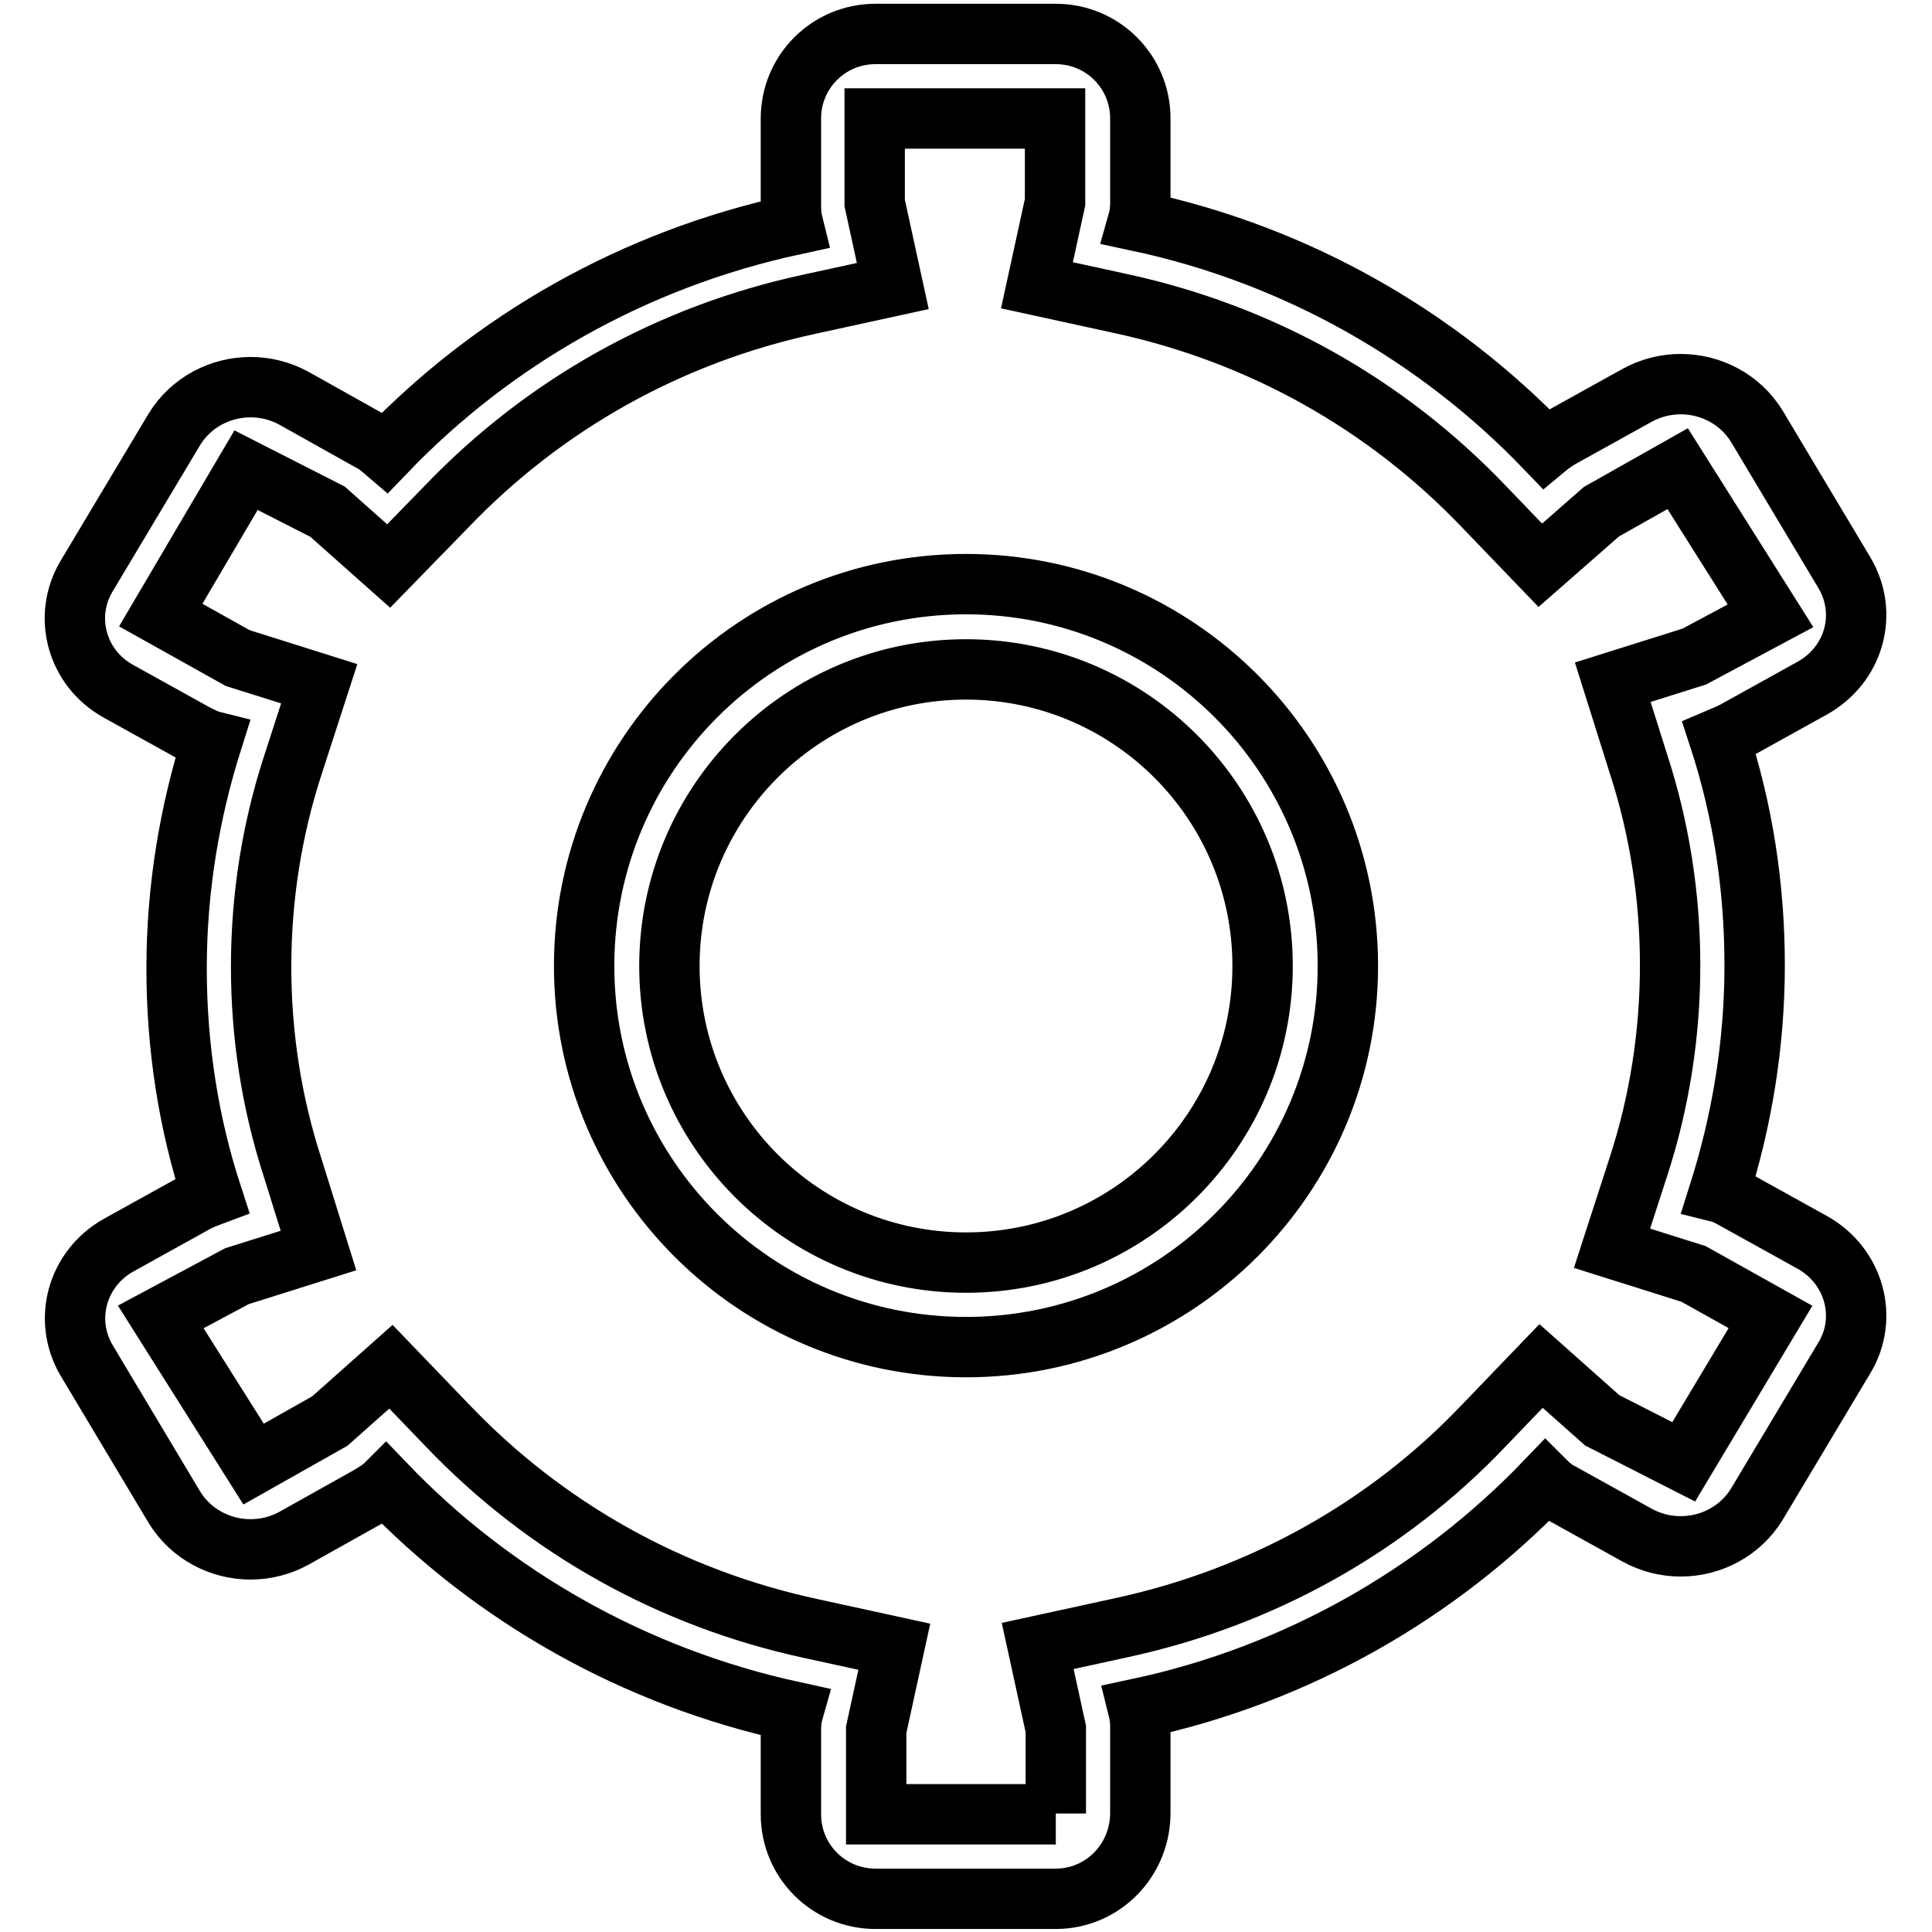
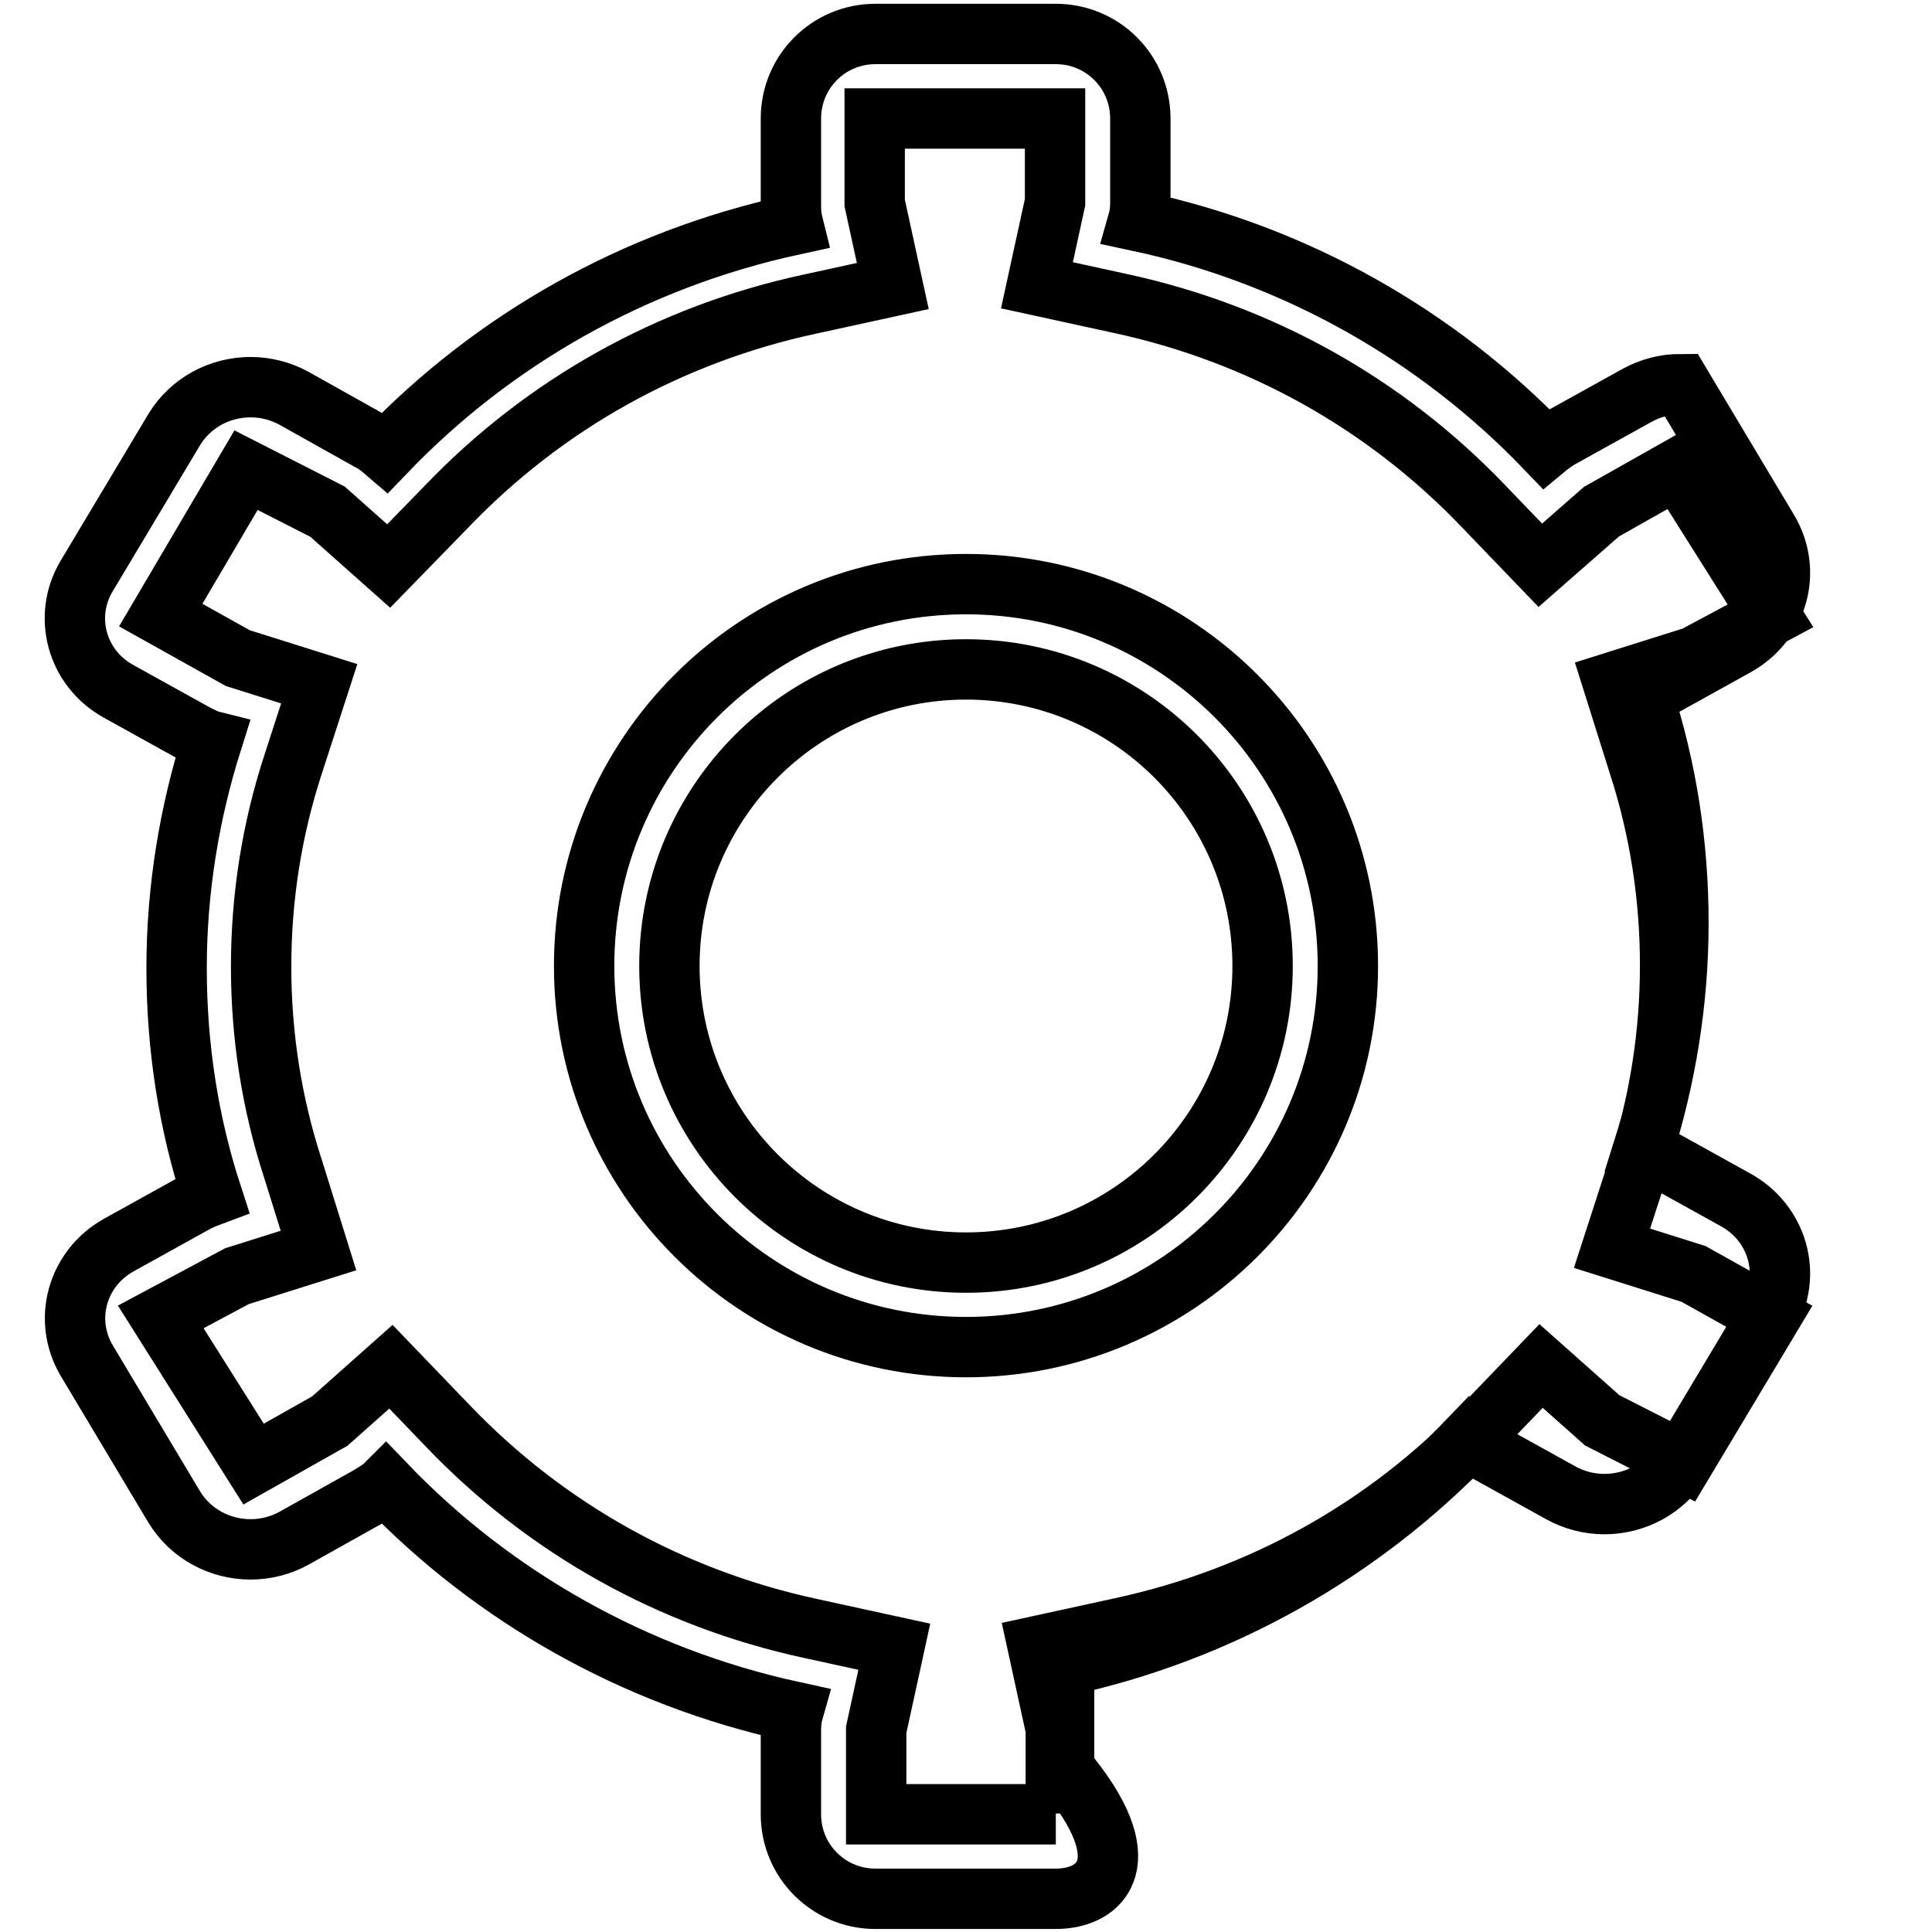
<svg xmlns="http://www.w3.org/2000/svg" version="1.1" x="0px" y="0px" viewBox="0 0 256 256" enable-background="new 0 0 256 256" xml:space="preserve">
  <g>
-     <path stroke-width="8" fill-opacity="0" stroke="#000000" d="M139.9,240.3L139.9,240.3v-11.2l-2.4-11l11-2.4c18.6-4,35.3-13.3,48.2-26.9l7.5-7.8l8.1,7.2l10.8,5.5 l11.5-19.2l-10.2-5.7l-10.8-3.4l3.5-10.8c2.8-8.6,4.2-17.6,4.2-26.7c0-9.1-1.4-18.1-4.2-26.7l-3.4-10.8l10.8-3.4l10.1-5.4 l-12.3-19.5l-10.1,5.7l-8.1,7.1l-7.5-7.8c-13-13.6-29.6-22.9-48.2-26.9l-11-2.4l2.4-11V15.7l-23.9,0v11.2l2.4,11l-11,2.4 c-18.6,4-35.2,13.3-48.2,26.9l-7.6,7.8l-8.1-7.2l-10.8-5.5L21.3,81.5l10.2,5.7l10.8,3.4l-3.5,10.8c-2.8,8.6-4.2,17.6-4.2,26.7 c0,9.1,1.4,18.1,4.2,26.7l3.4,10.9l-10.8,3.4l-10.1,5.4l12.3,19.5l10.1-5.7l8.1-7.2l7.5,7.8c13,13.6,29.6,22.9,48.2,26.9l11,2.4 l-2.4,11l0,11.2H139.9 M139.9,251.6h-23.9c-6.2,0-11.2-5-11.2-11.2v-11.2c0-0.8,0.1-1.7,0.3-2.4c-21.1-4.6-39.8-15.3-54-30.1 c-0.6,0.6-1.3,1-2.1,1.5l-10,5.6c-1.8,1-3.8,1.5-5.8,1.5c-4,0-7.9-2-10.1-5.6l-11.6-19.4c-3.2-5.4-1.3-12.2,4.2-15.3l10.1-5.6 c0.7-0.4,1.5-0.7,2.3-1c-3.1-9.5-4.7-19.6-4.7-30.1c0-10.5,1.7-20.6,4.7-30.1c-0.8-0.2-1.5-0.6-2.3-1l-10.1-5.6 c-5.6-3.1-7.4-10-4.2-15.3l11.6-19.4c2.2-3.6,6.1-5.6,10.1-5.6c2,0,4,0.5,5.8,1.5l10,5.6c0.8,0.4,1.4,0.9,2.1,1.5 c14.2-14.8,32.8-25.5,54-30.1c-0.2-0.8-0.3-1.6-0.3-2.4V15.7c0-6.2,5-11.2,11.2-11.2h23.9c6.2,0,11.2,5,11.2,11.2v11.2 c0,0.8-0.1,1.7-0.3,2.4c21.1,4.5,39.8,15.3,54,30.1c0.6-0.5,1.3-1,2-1.4l10.1-5.6c1.8-1,3.8-1.5,5.8-1.5c4,0,7.9,2,10.1,5.6 l11.6,19.4c3.2,5.4,1.3,12.2-4.3,15.3l-10.1,5.6c-0.7,0.4-1.5,0.7-2.2,1c3.1,9.5,4.7,19.6,4.7,30.1c0,10.5-1.7,20.6-4.7,30.1 c0.8,0.2,1.5,0.6,2.2,1l10.1,5.6c5.6,3.1,7.5,10,4.3,15.3l-11.6,19.4c-2.2,3.6-6.1,5.6-10.1,5.6c-2,0-4-0.5-5.8-1.5l-10.1-5.6 c-0.8-0.4-1.4-0.9-2-1.5c-14.2,14.8-32.9,25.6-54,30.1c0.2,0.8,0.3,1.6,0.3,2.4v11.2C151.2,246.5,146.1,251.6,139.9,251.6 L139.9,251.6L139.9,251.6z M128,167.3c21.7,0,39.3-17.6,39.3-39.3c0-21.7-17.6-39.3-39.3-39.3c-21.7,0-39.3,17.6-39.3,39.3 C88.7,149.7,106.3,167.3,128,167.3 M128,178.5c-27.9,0-50.6-22.6-50.6-50.5c0-27.9,22.6-50.6,50.6-50.6c27.9,0,50.6,22.6,50.6,50.6 C178.6,155.9,155.9,178.5,128,178.5L128,178.5L128,178.5z" />
+     <path stroke-width="8" fill-opacity="0" stroke="#000000" d="M139.9,240.3L139.9,240.3v-11.2l-2.4-11l11-2.4c18.6-4,35.3-13.3,48.2-26.9l7.5-7.8l8.1,7.2l10.8,5.5 l11.5-19.2l-10.2-5.7l-10.8-3.4l3.5-10.8c2.8-8.6,4.2-17.6,4.2-26.7c0-9.1-1.4-18.1-4.2-26.7l-3.4-10.8l10.8-3.4l10.1-5.4 l-12.3-19.5l-10.1,5.7l-8.1,7.1l-7.5-7.8c-13-13.6-29.6-22.9-48.2-26.9l-11-2.4l2.4-11V15.7l-23.9,0v11.2l2.4,11l-11,2.4 c-18.6,4-35.2,13.3-48.2,26.9l-7.6,7.8l-8.1-7.2l-10.8-5.5L21.3,81.5l10.2,5.7l10.8,3.4l-3.5,10.8c-2.8,8.6-4.2,17.6-4.2,26.7 c0,9.1,1.4,18.1,4.2,26.7l3.4,10.9l-10.8,3.4l-10.1,5.4l12.3,19.5l10.1-5.7l8.1-7.2l7.5,7.8c13,13.6,29.6,22.9,48.2,26.9l11,2.4 l-2.4,11l0,11.2H139.9 M139.9,251.6h-23.9c-6.2,0-11.2-5-11.2-11.2v-11.2c0-0.8,0.1-1.7,0.3-2.4c-21.1-4.6-39.8-15.3-54-30.1 c-0.6,0.6-1.3,1-2.1,1.5l-10,5.6c-1.8,1-3.8,1.5-5.8,1.5c-4,0-7.9-2-10.1-5.6l-11.6-19.4c-3.2-5.4-1.3-12.2,4.2-15.3l10.1-5.6 c0.7-0.4,1.5-0.7,2.3-1c-3.1-9.5-4.7-19.6-4.7-30.1c0-10.5,1.7-20.6,4.7-30.1c-0.8-0.2-1.5-0.6-2.3-1l-10.1-5.6 c-5.6-3.1-7.4-10-4.2-15.3l11.6-19.4c2.2-3.6,6.1-5.6,10.1-5.6c2,0,4,0.5,5.8,1.5l10,5.6c0.8,0.4,1.4,0.9,2.1,1.5 c14.2-14.8,32.8-25.5,54-30.1c-0.2-0.8-0.3-1.6-0.3-2.4V15.7c0-6.2,5-11.2,11.2-11.2h23.9c6.2,0,11.2,5,11.2,11.2v11.2 c0,0.8-0.1,1.7-0.3,2.4c21.1,4.5,39.8,15.3,54,30.1c0.6-0.5,1.3-1,2-1.4l10.1-5.6c1.8-1,3.8-1.5,5.8-1.5l11.6,19.4c3.2,5.4,1.3,12.2-4.3,15.3l-10.1,5.6c-0.7,0.4-1.5,0.7-2.2,1c3.1,9.5,4.7,19.6,4.7,30.1c0,10.5-1.7,20.6-4.7,30.1 c0.8,0.2,1.5,0.6,2.2,1l10.1,5.6c5.6,3.1,7.5,10,4.3,15.3l-11.6,19.4c-2.2,3.6-6.1,5.6-10.1,5.6c-2,0-4-0.5-5.8-1.5l-10.1-5.6 c-0.8-0.4-1.4-0.9-2-1.5c-14.2,14.8-32.9,25.6-54,30.1c0.2,0.8,0.3,1.6,0.3,2.4v11.2C151.2,246.5,146.1,251.6,139.9,251.6 L139.9,251.6L139.9,251.6z M128,167.3c21.7,0,39.3-17.6,39.3-39.3c0-21.7-17.6-39.3-39.3-39.3c-21.7,0-39.3,17.6-39.3,39.3 C88.7,149.7,106.3,167.3,128,167.3 M128,178.5c-27.9,0-50.6-22.6-50.6-50.5c0-27.9,22.6-50.6,50.6-50.6c27.9,0,50.6,22.6,50.6,50.6 C178.6,155.9,155.9,178.5,128,178.5L128,178.5L128,178.5z" />
  </g>
</svg>